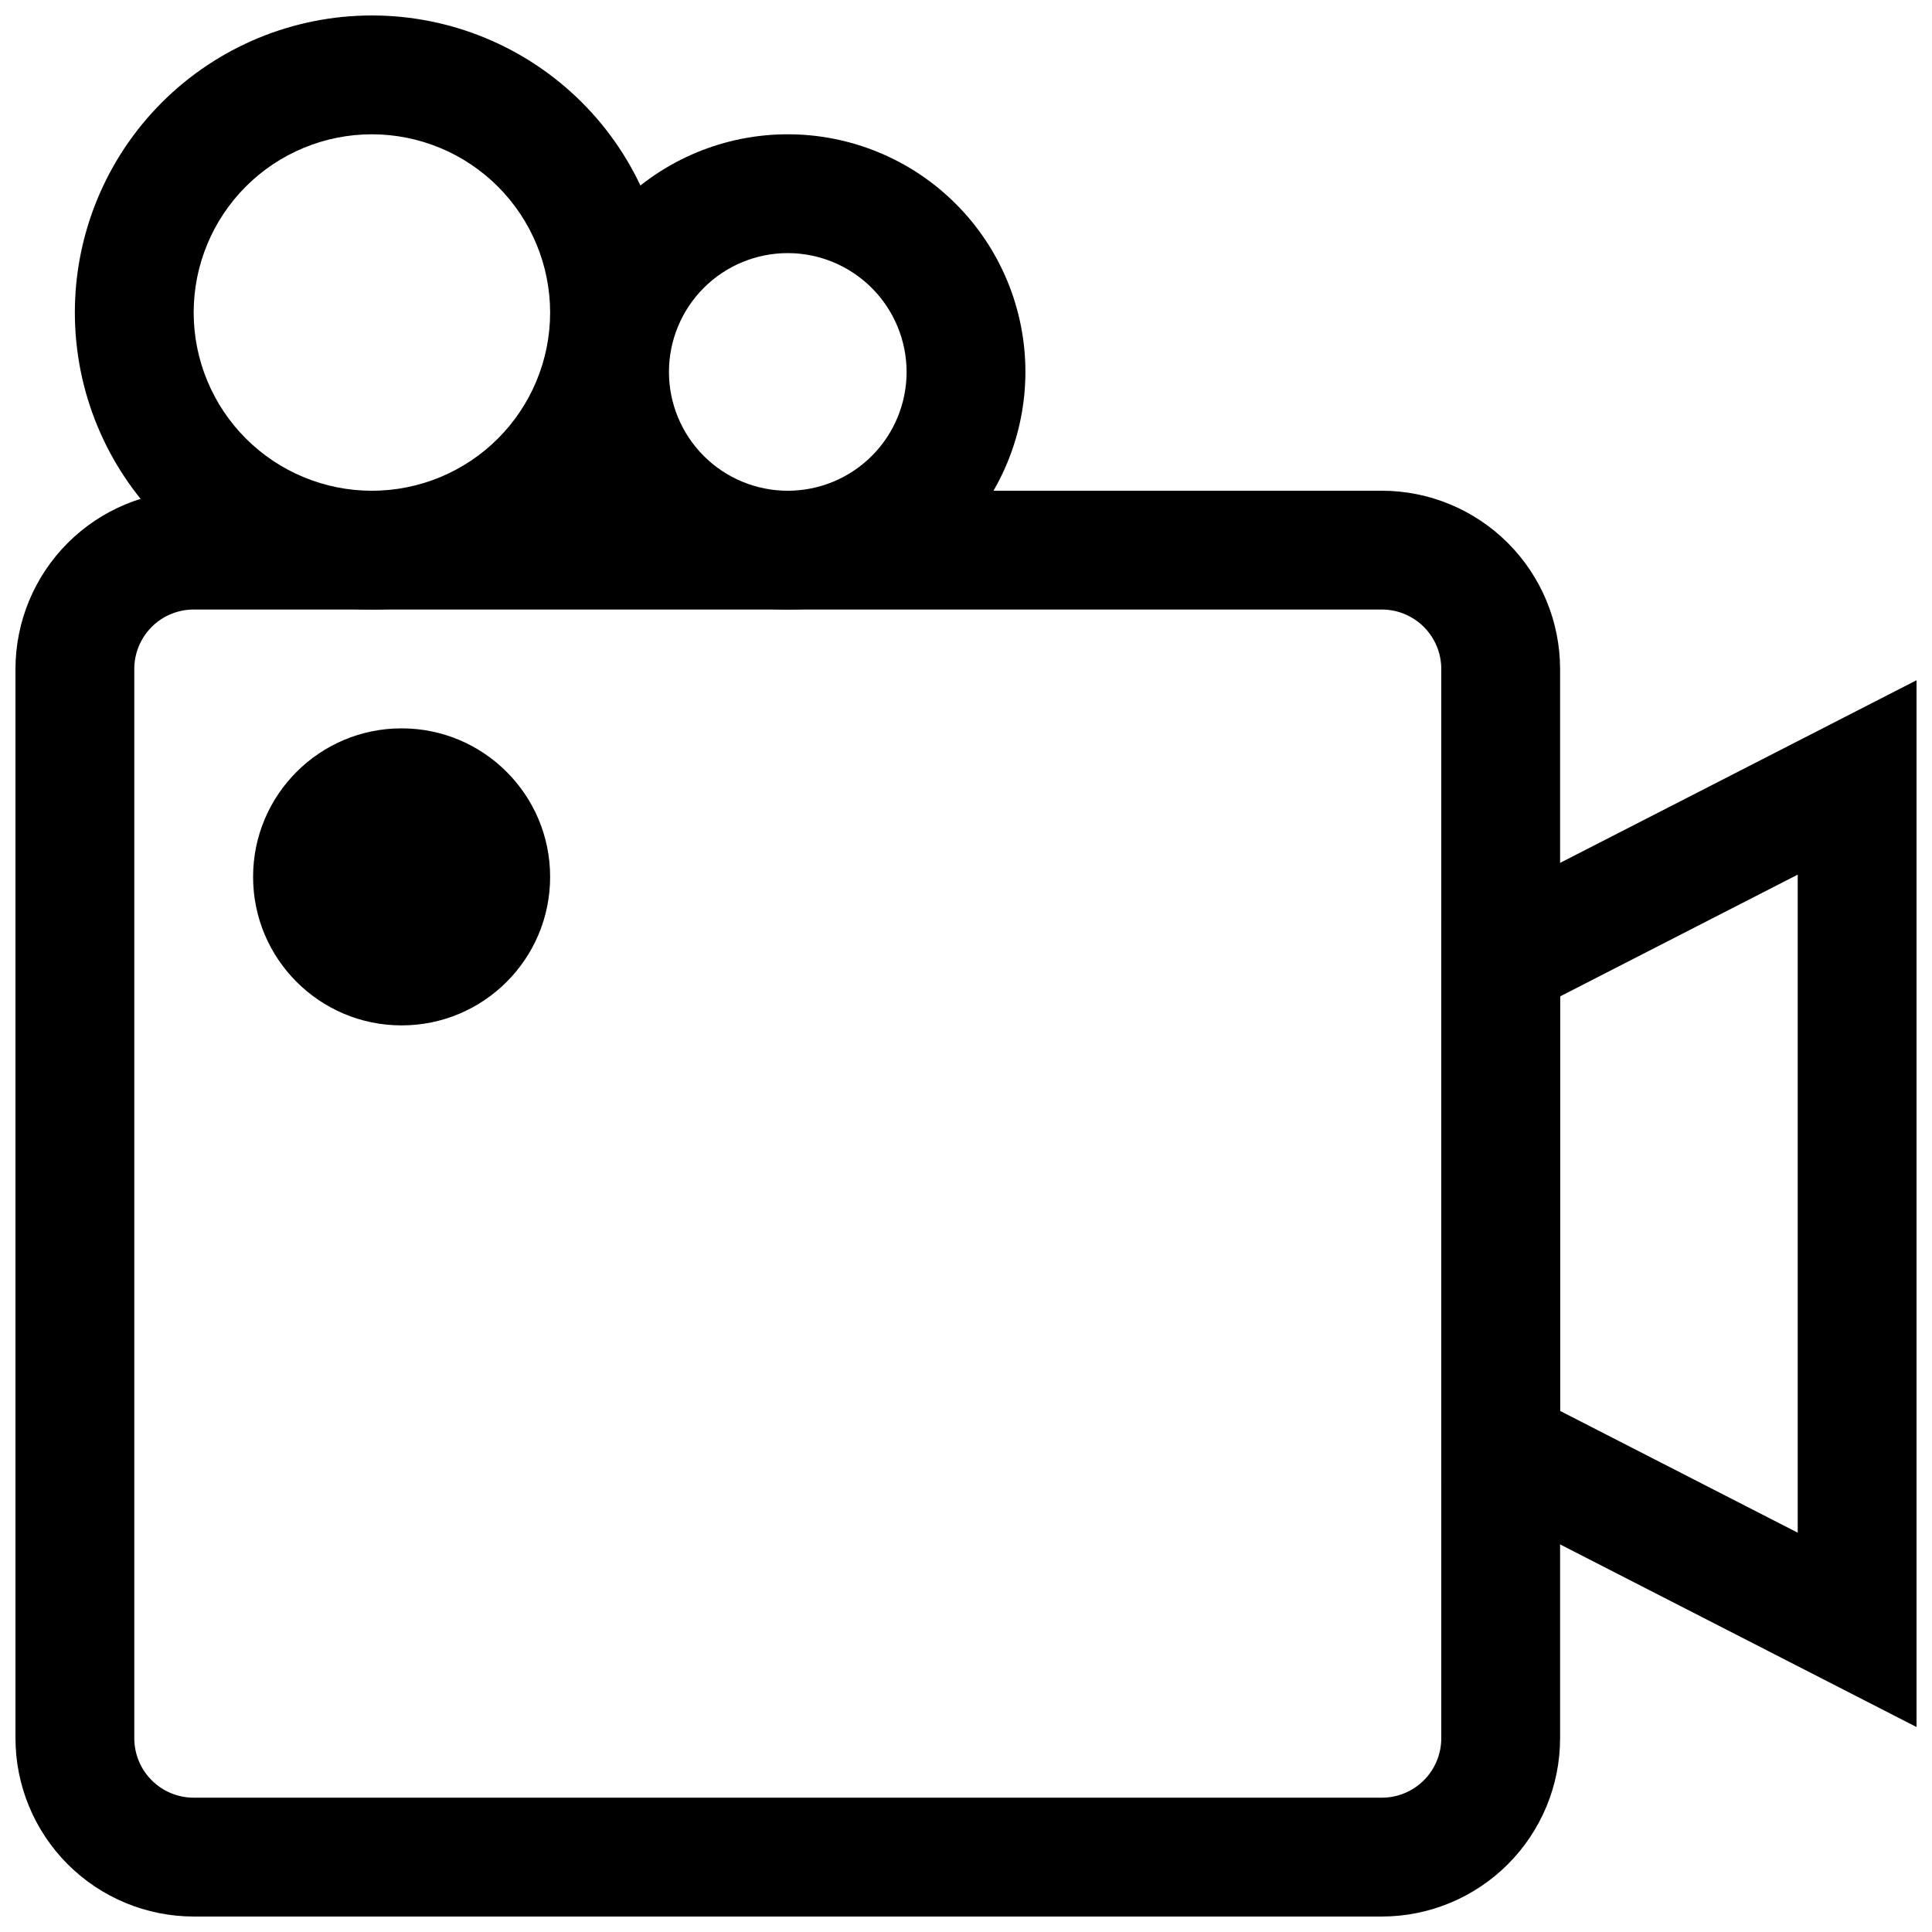
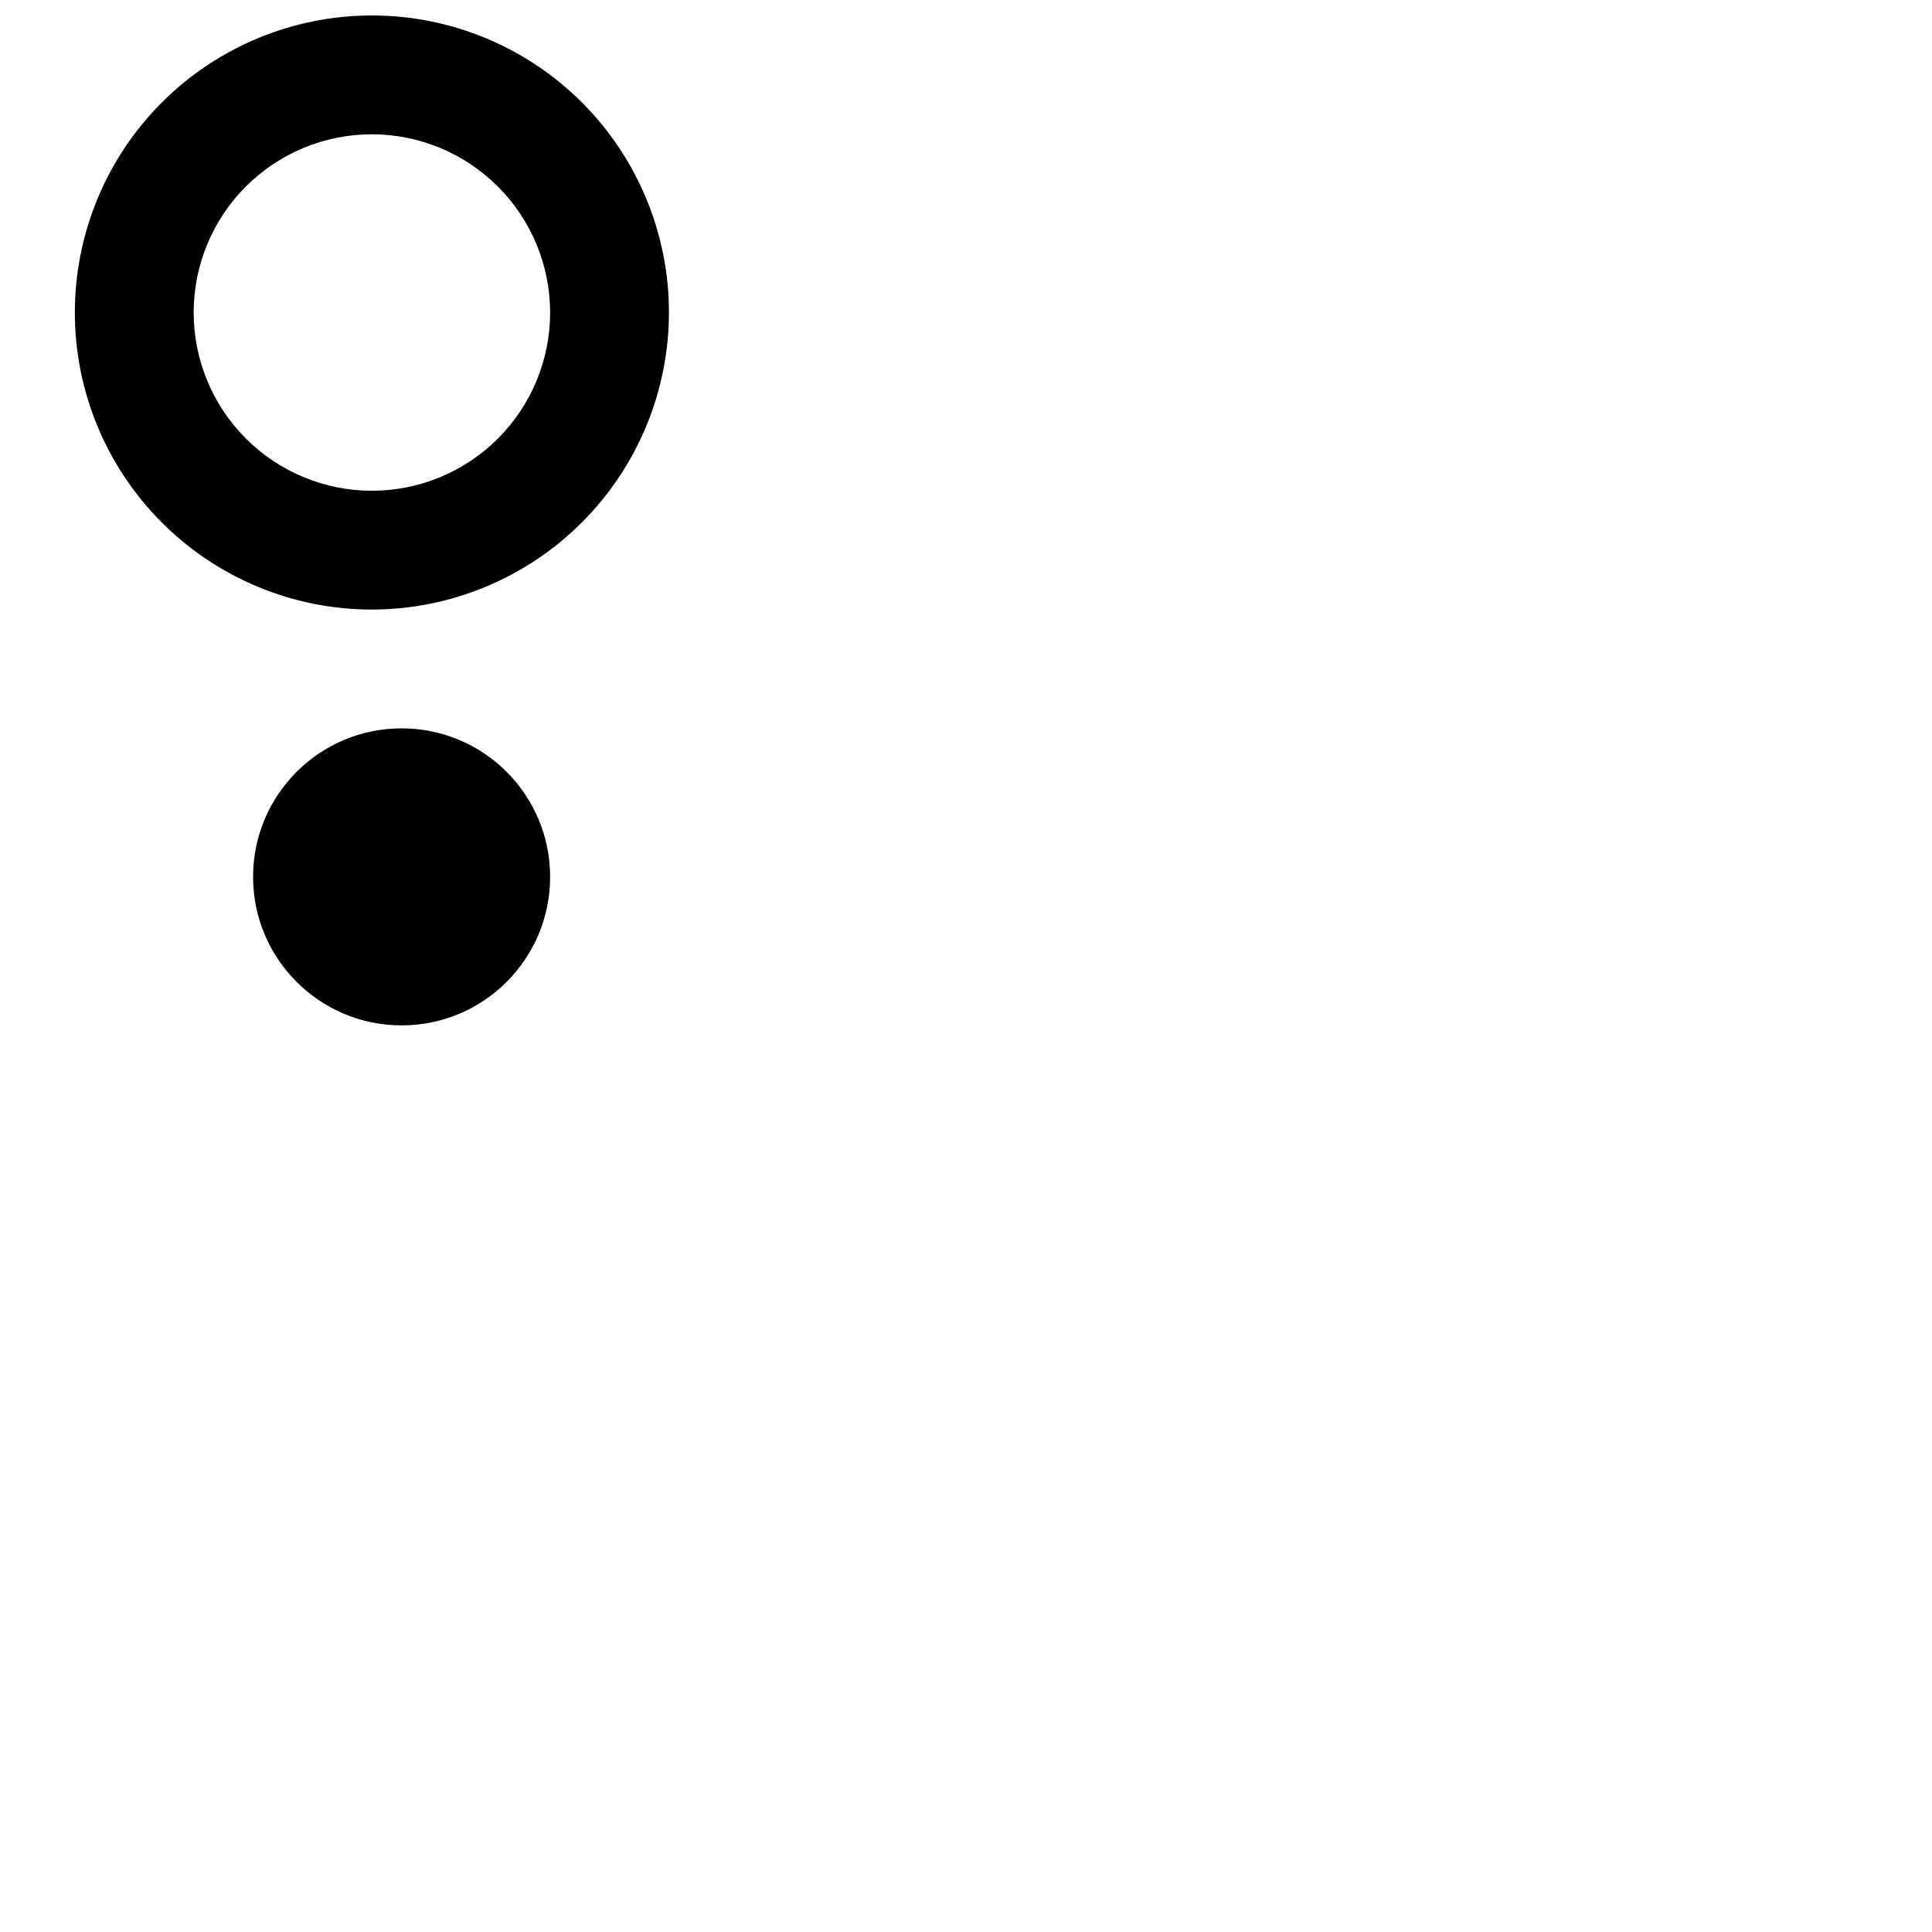
<svg xmlns="http://www.w3.org/2000/svg" width="800px" height="800px" version="1.1" viewBox="144 144 512 512">
  <defs>
    <clipPath id="c">
      <path d="m148.09 274h409.91v377.9h-409.91z" />
    </clipPath>
    <clipPath id="b">
      <path d="m525 324h126.9v278h-126.9z" />
    </clipPath>
    <clipPath id="a">
      <path d="m163 148.09h159v157.91h-159z" />
    </clipPath>
  </defs>
  <g clip-path="url(#c)">
-     <path d="m510.21 651.9h-314.88c-12.52-0.012-24.527-4.992-33.383-13.848-8.852-8.855-13.832-20.859-13.848-33.383v-283.39c0.016-12.523 4.996-24.527 13.848-33.383 8.855-8.855 20.863-13.836 33.383-13.848h314.88c12.523 0.012 24.527 4.992 33.383 13.848 8.855 8.855 13.836 20.859 13.848 33.383v283.39c-0.012 12.523-4.992 24.527-13.848 33.383-8.855 8.855-20.859 13.836-33.383 13.848zm-314.88-346.37c-4.172 0-8.176 1.66-11.129 4.613-2.953 2.953-4.609 6.953-4.613 11.129v283.39c0.004 4.176 1.66 8.176 4.613 11.129 2.953 2.953 6.957 4.613 11.129 4.613h314.88c4.176 0 8.176-1.66 11.129-4.613 2.953-2.953 4.613-6.953 4.613-11.129v-283.39c0-4.176-1.66-8.176-4.613-11.129-2.953-2.953-6.953-4.613-11.129-4.613z" />
-   </g>
+     </g>
  <g clip-path="url(#b)">
-     <path d="m651.9 601.68-125.95-64.531v-148.34l125.95-64.535zm-94.465-83.777 62.977 32.273v-174.39l-62.977 32.273z" />
-   </g>
+     </g>
  <path d="m289.79 376.38c0 21.738-17.621 39.359-39.359 39.359-21.738 0-39.359-17.621-39.359-39.359 0-21.738 17.621-39.359 39.359-39.359 21.738 0 39.359 17.621 39.359 39.359" />
  <g clip-path="url(#a)">
    <path d="m242.56 305.54c-20.879 0-40.902-8.293-55.664-23.059-14.762-14.762-23.059-34.785-23.059-55.664 0-20.875 8.297-40.898 23.059-55.664 14.762-14.762 34.785-23.055 55.664-23.055s40.898 8.293 55.664 23.055c14.762 14.766 23.055 34.789 23.055 55.664-0.023 20.871-8.324 40.879-23.082 55.637-14.758 14.758-34.766 23.059-55.637 23.086zm0-125.95c-12.527 0-24.539 4.977-33.398 13.832-8.859 8.859-13.836 20.875-13.836 33.398 0 12.527 4.977 24.543 13.836 33.398 8.859 8.859 20.871 13.836 33.398 13.836s24.539-4.977 33.398-13.836c8.855-8.855 13.832-20.871 13.832-33.398-0.012-12.52-4.992-24.527-13.848-33.383-8.855-8.852-20.859-13.836-33.383-13.848z" />
  </g>
-   <path d="m352.77 305.54c-16.703 0-32.719-6.637-44.531-18.445-11.809-11.812-18.445-27.828-18.445-44.531s6.637-32.723 18.445-44.531c11.812-11.809 27.828-18.445 44.531-18.445s32.723 6.637 44.531 18.445c11.812 11.809 18.445 27.828 18.445 44.531-0.016 16.695-6.656 32.707-18.461 44.512-11.809 11.809-27.816 18.449-44.516 18.465zm0-94.465c-8.352 0-16.359 3.316-22.266 9.223-5.902 5.906-9.223 13.914-9.223 22.266 0 8.352 3.32 16.359 9.223 22.266 5.906 5.906 13.914 9.223 22.266 9.223s16.359-3.316 22.266-9.223 9.223-13.914 9.223-22.266c-0.012-8.348-3.332-16.352-9.234-22.254-5.902-5.902-13.906-9.223-22.254-9.234z" />
</svg>